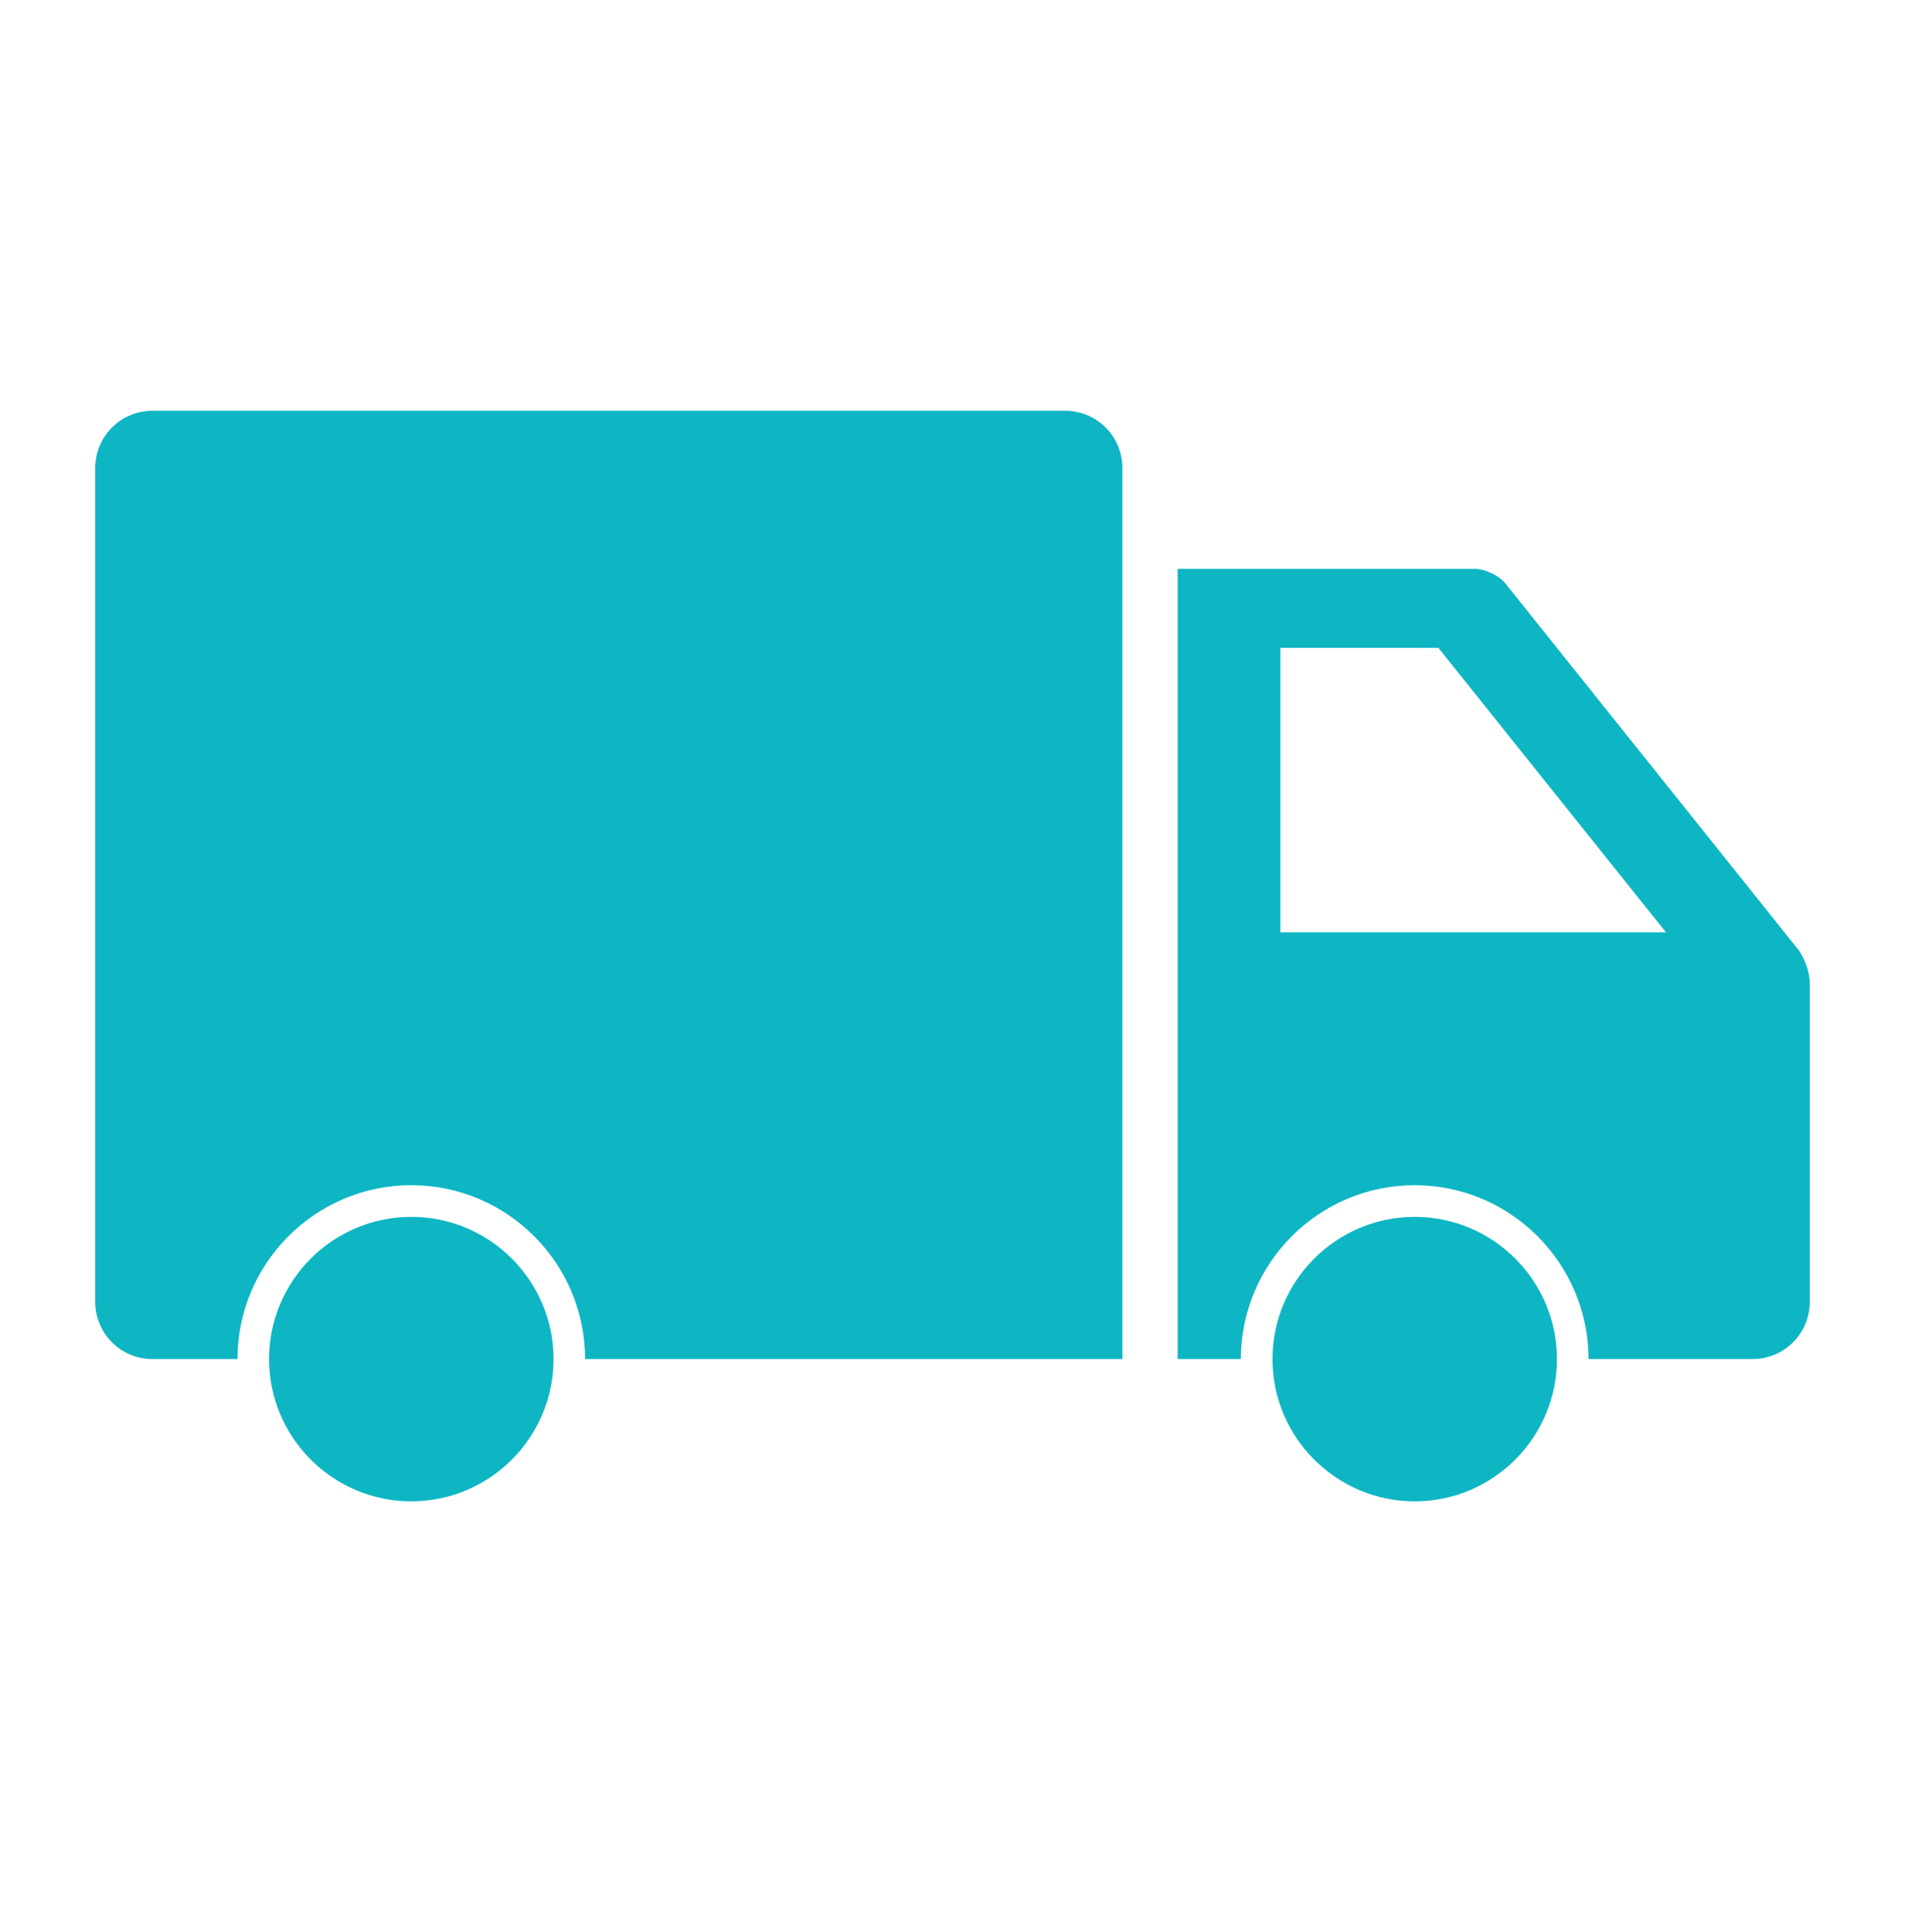
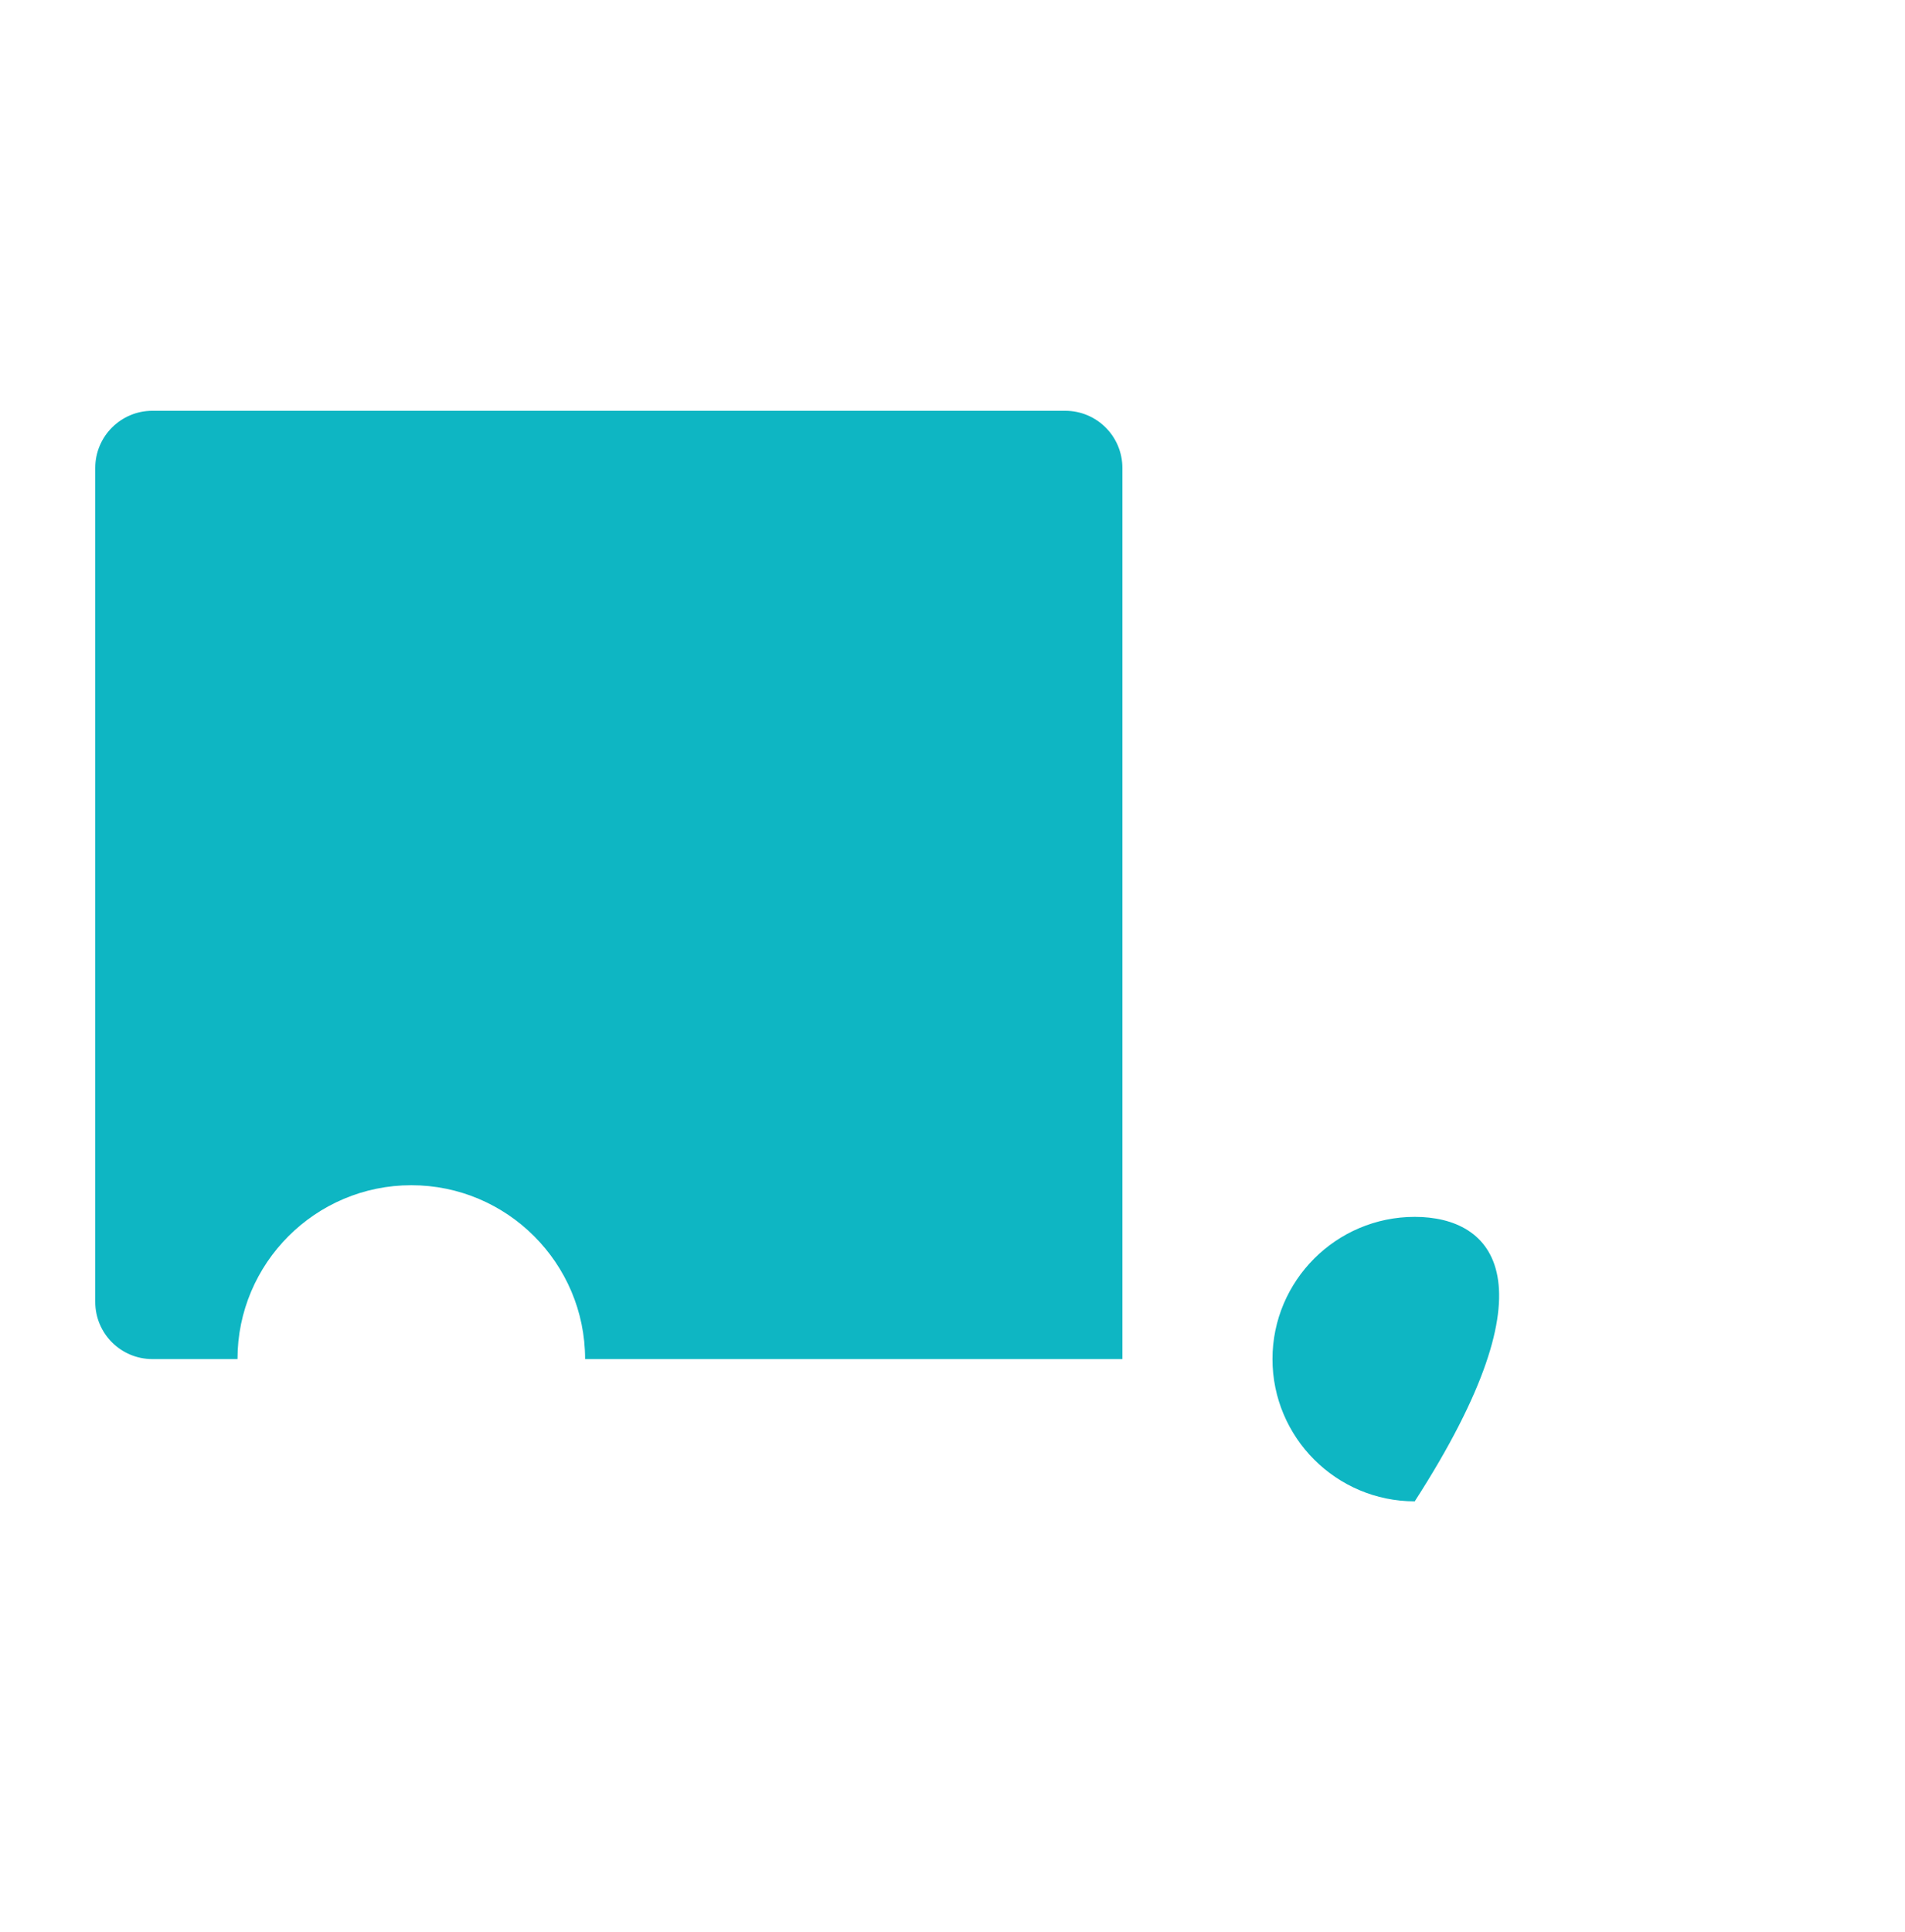
<svg xmlns="http://www.w3.org/2000/svg" width="72" height="73" viewBox="0 0 72 73" fill="none">
  <path d="M40.26 15.523H5.76C4.567 15.523 3.6 16.491 3.6 17.683V49.198C3.6 50.391 4.567 51.358 5.76 51.358H8.976C8.976 47.736 11.923 44.788 15.545 44.788C19.167 44.788 22.114 47.736 22.114 51.358H42.421L42.421 17.683C42.421 16.49 41.454 15.523 40.261 15.523H40.26Z" fill="#0EB6C3" />
-   <path d="M67.95 35.865L56.905 22.058C56.656 21.748 56.133 21.496 55.735 21.496H44.51V51.358H46.899C46.899 47.736 49.846 44.788 53.468 44.788C57.09 44.788 60.038 47.736 60.038 51.358H66.24C67.433 51.358 68.4 50.391 68.4 49.199V37.147C68.4 36.749 68.2 36.175 67.95 35.865L67.95 35.865ZM48.392 35.232V24.482H54.365L62.965 35.232H48.392Z" fill="#0EB6C3" />
-   <path d="M15.545 45.984C12.581 45.984 10.169 48.395 10.169 51.358C10.169 54.321 12.581 56.734 15.545 56.734C18.509 56.734 20.921 54.323 20.921 51.358C20.921 48.394 18.509 45.984 15.545 45.984Z" fill="#0EB6C3" />
-   <path d="M53.47 45.984C50.506 45.984 48.094 48.395 48.094 51.358C48.094 54.321 50.506 56.734 53.47 56.734C56.433 56.734 58.845 54.323 58.845 51.358C58.845 48.394 56.433 45.984 53.47 45.984Z" fill="#0EB6C3" />
+   <path d="M53.47 45.984C50.506 45.984 48.094 48.395 48.094 51.358C48.094 54.321 50.506 56.734 53.47 56.734C58.845 48.394 56.433 45.984 53.47 45.984Z" fill="#0EB6C3" />
</svg>